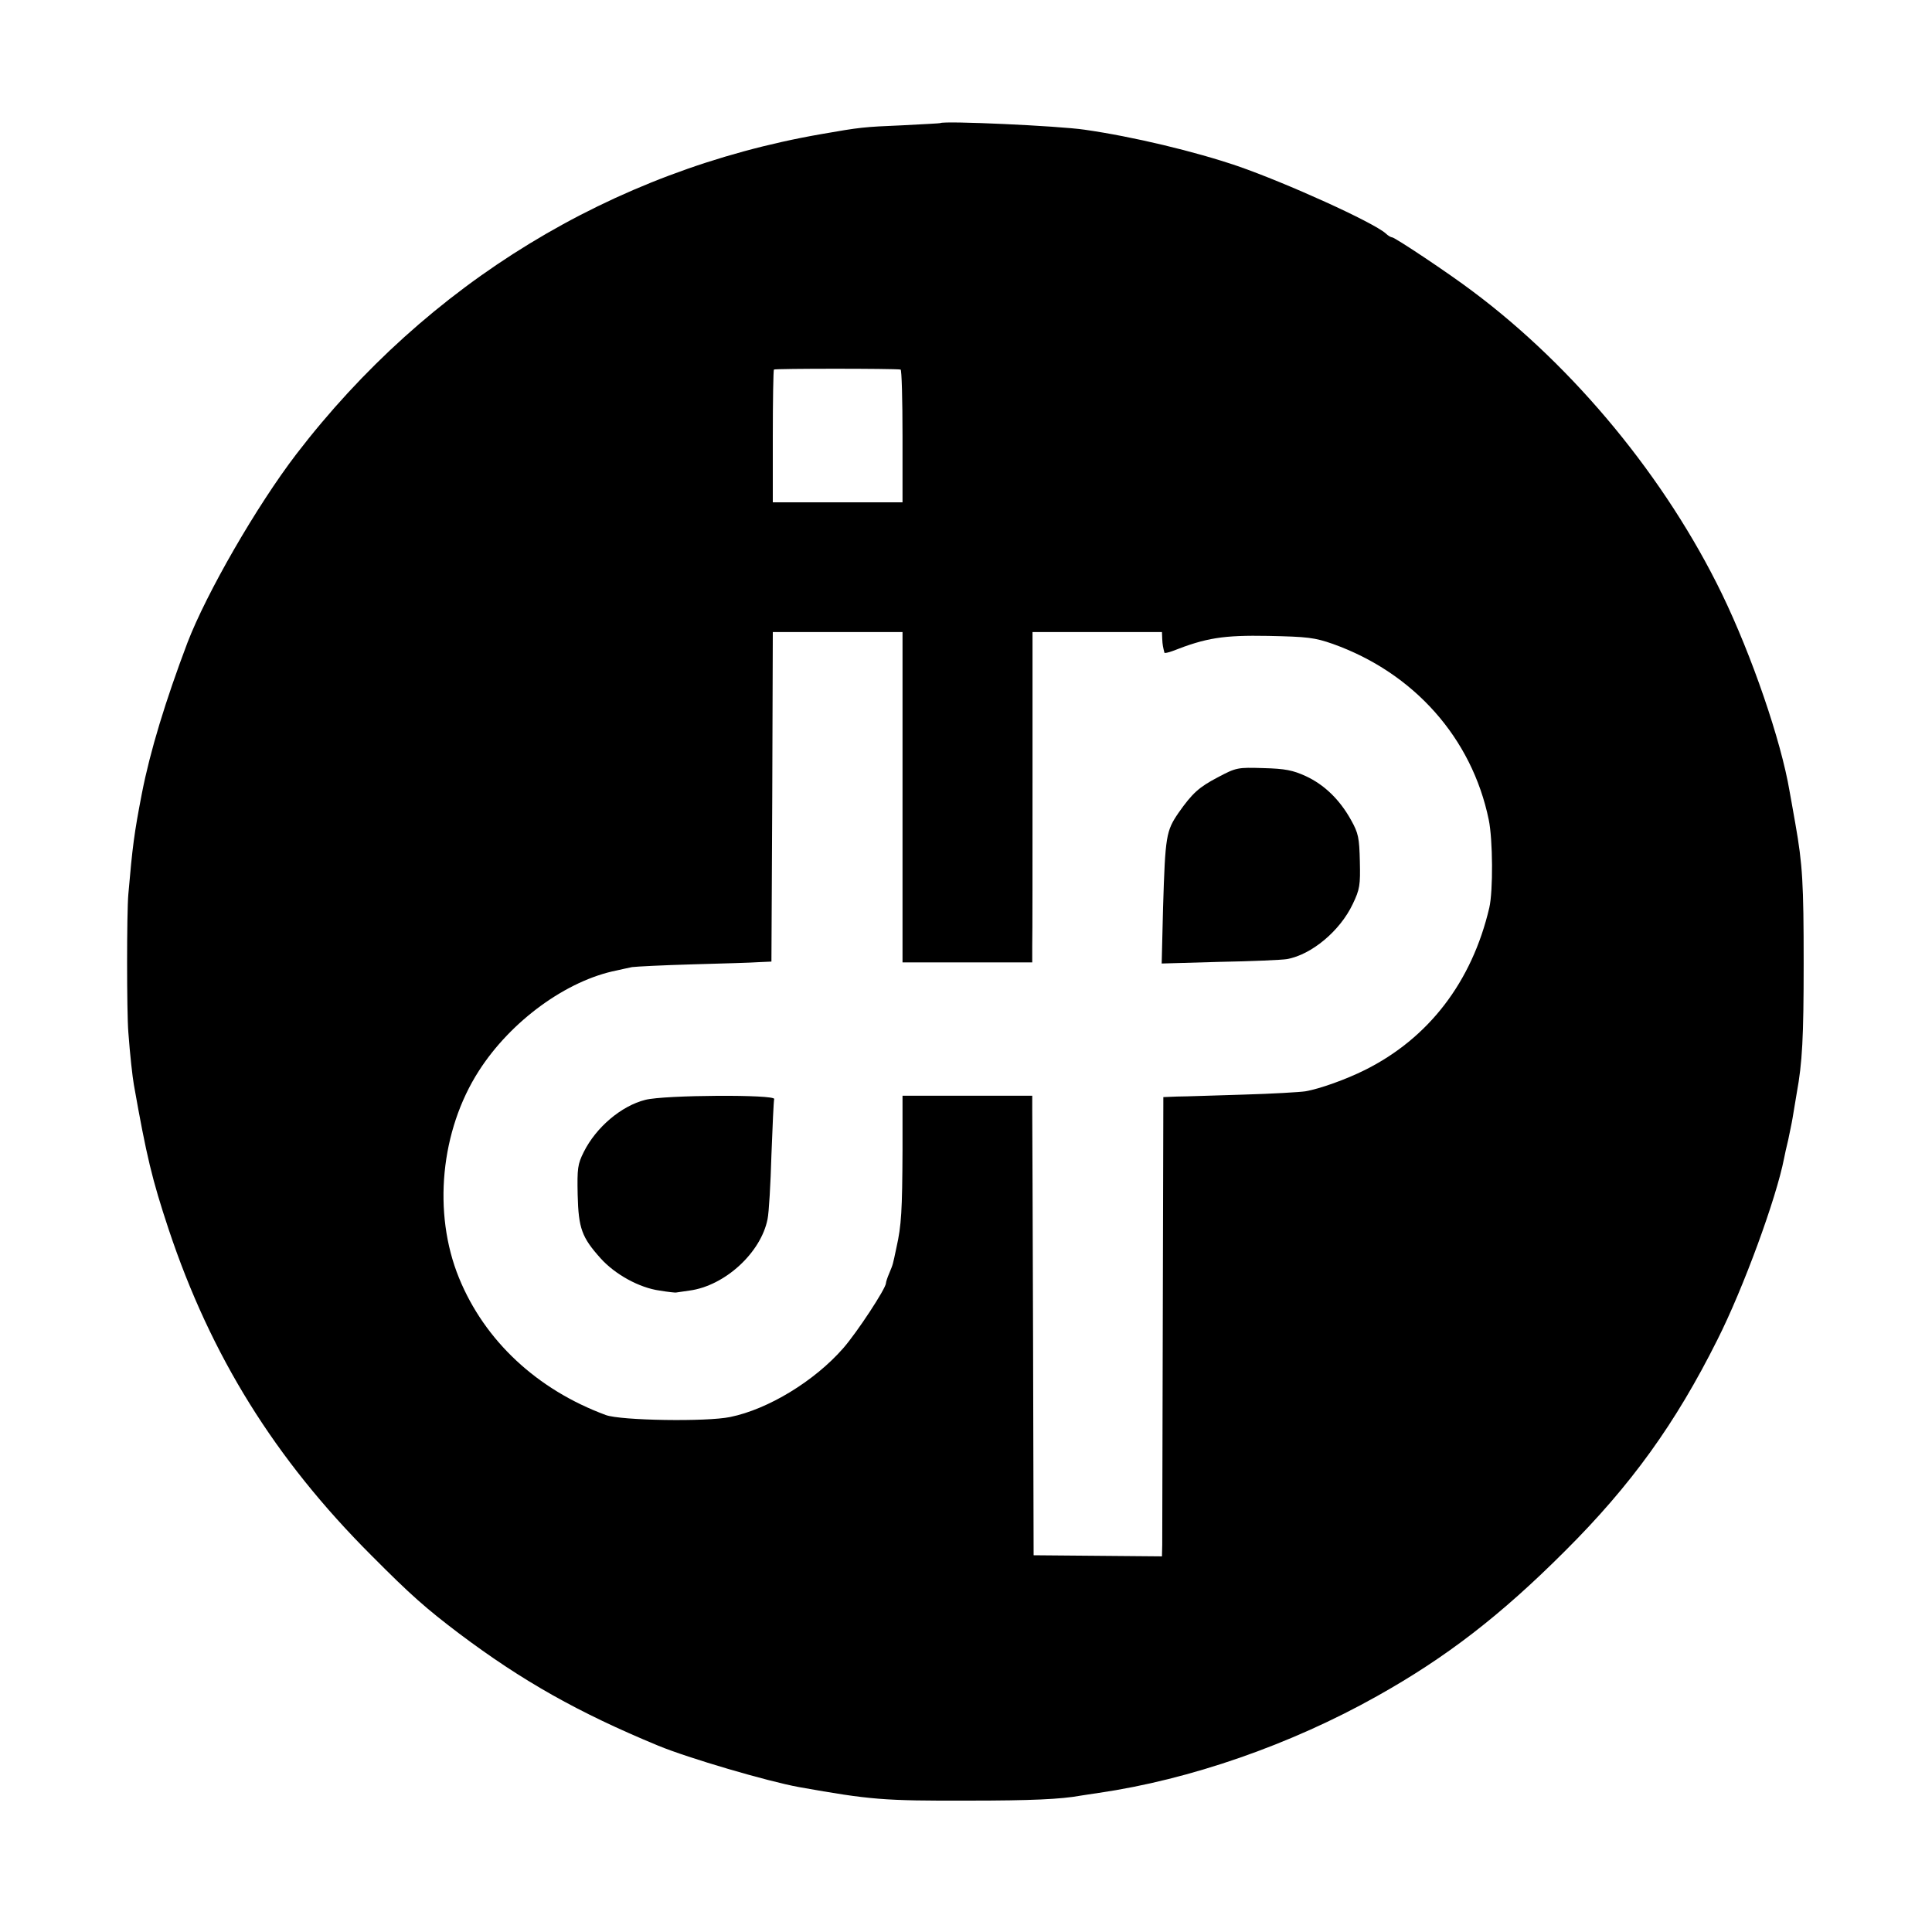
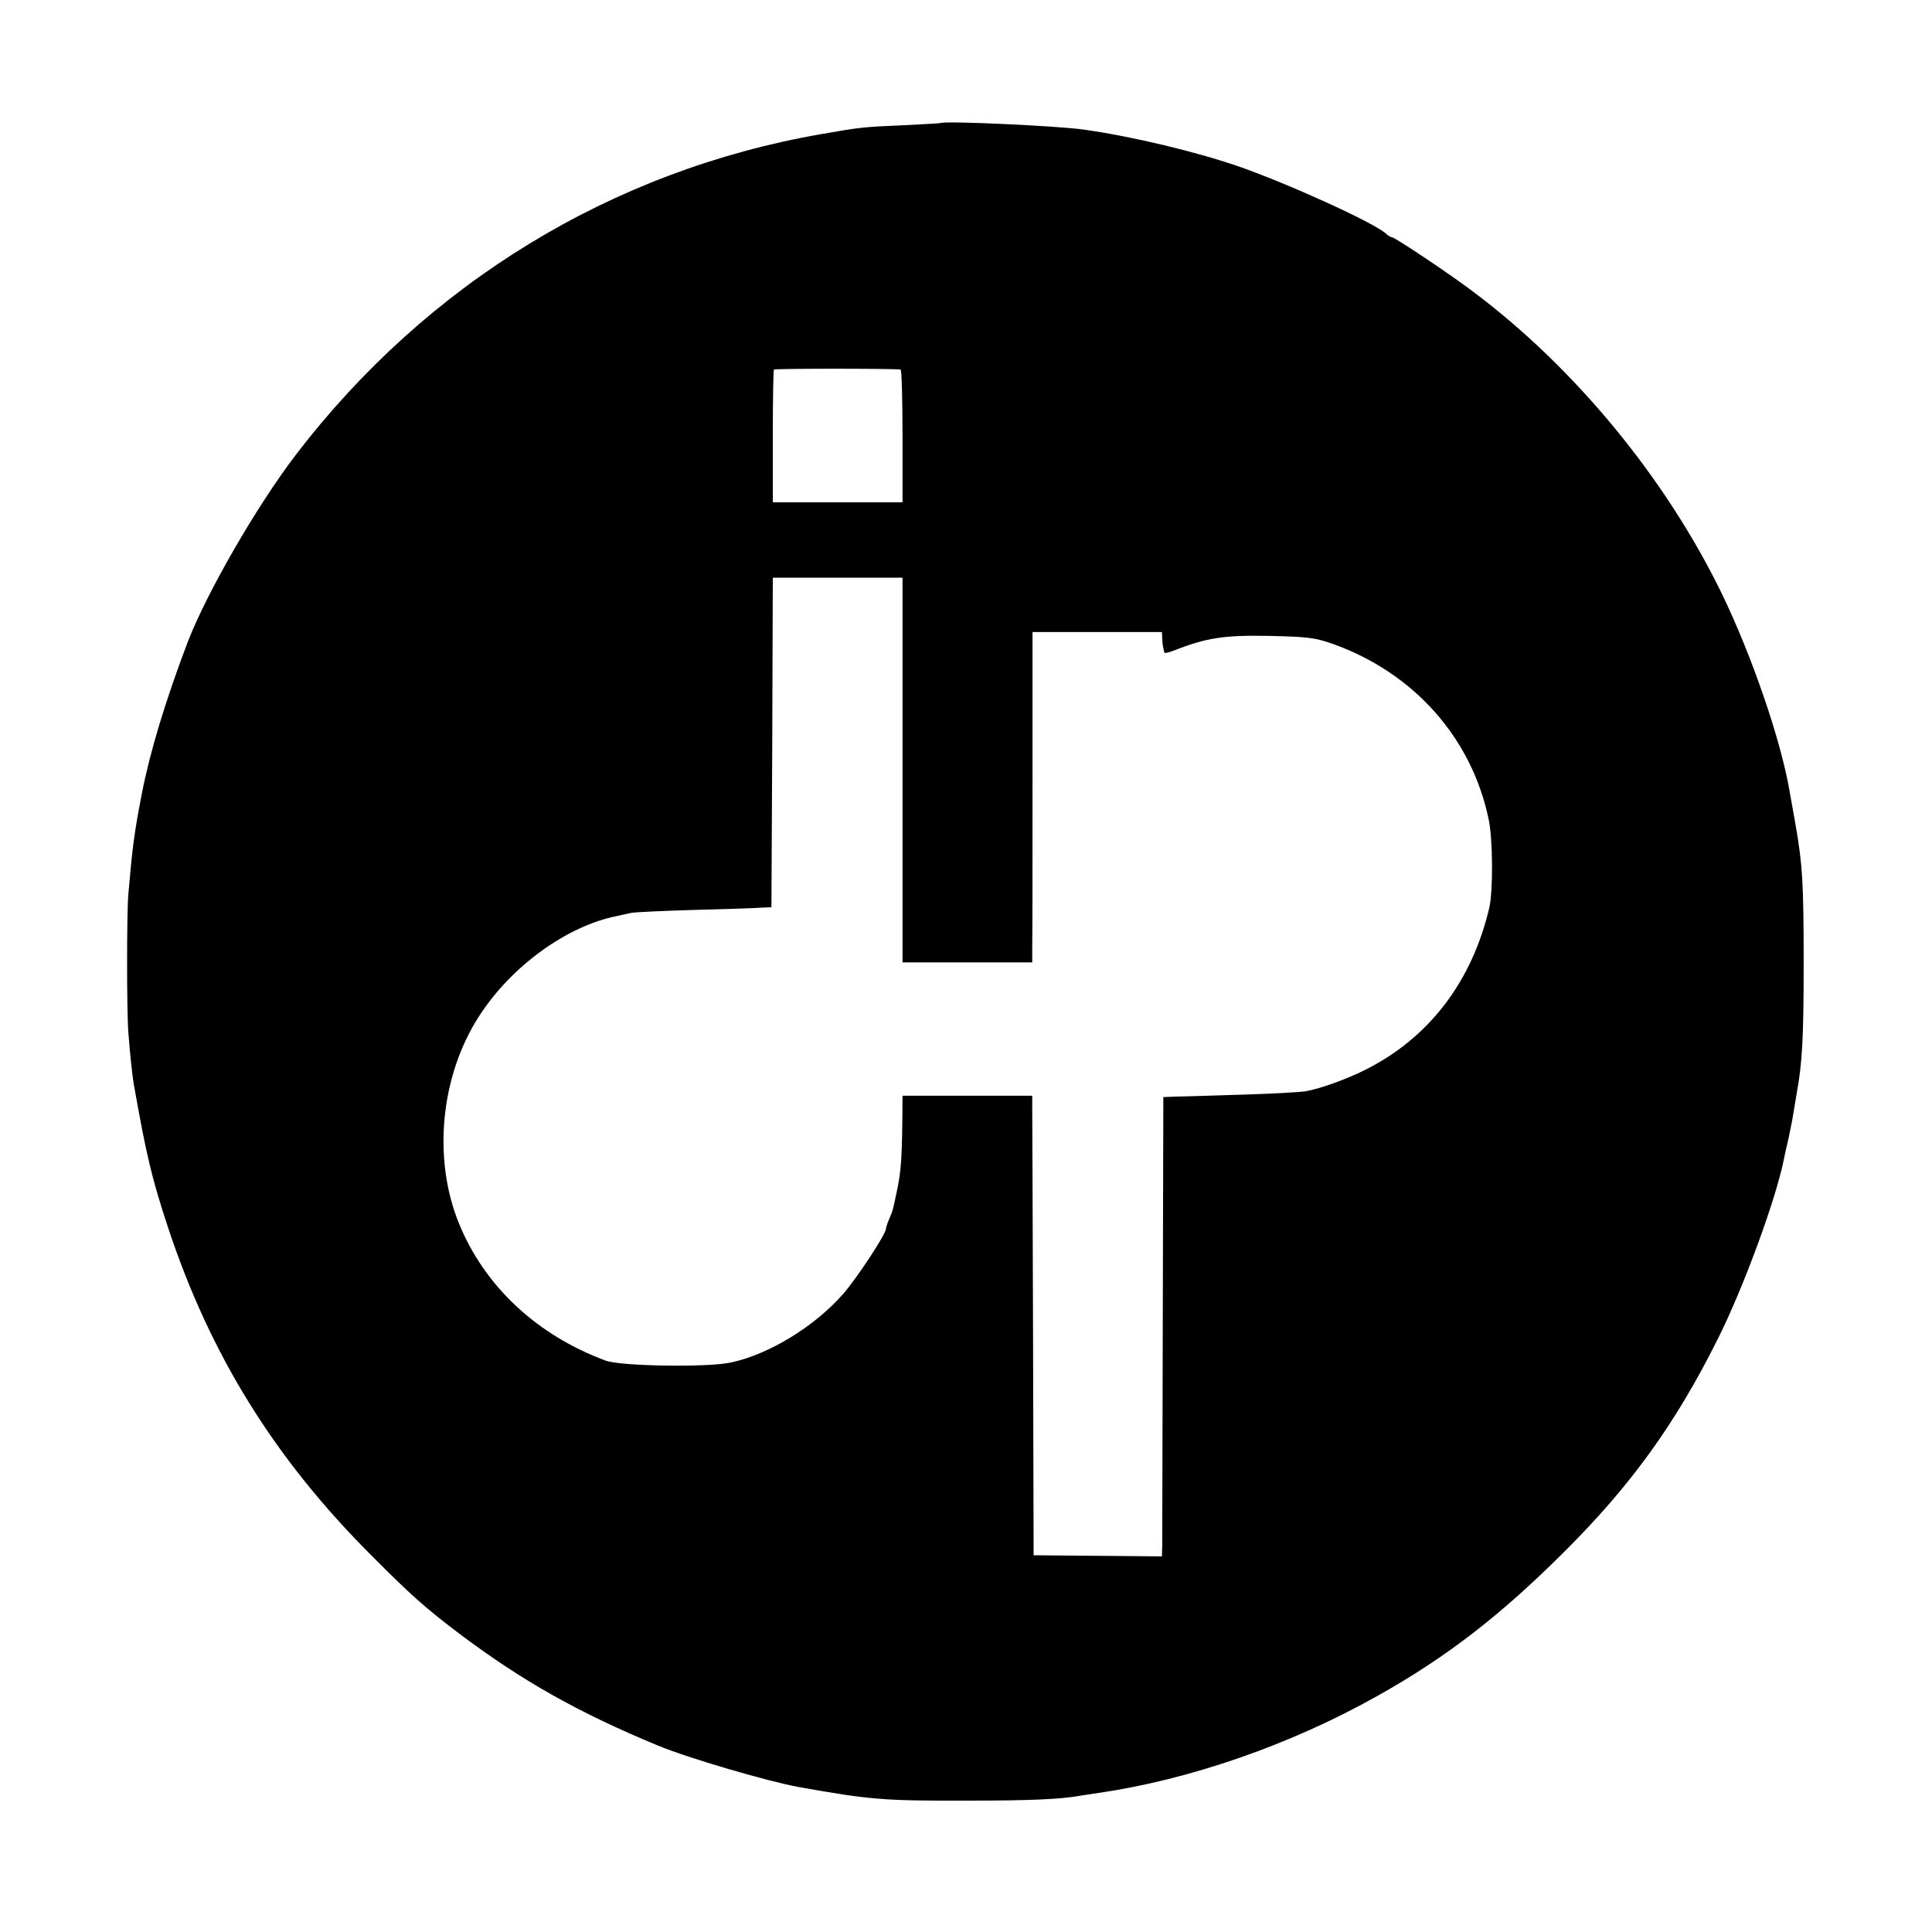
<svg xmlns="http://www.w3.org/2000/svg" version="1" width="933.333" height="933.333" viewBox="0 0 700 700">
-   <path d="M340.7 44.6c-.1.1-6.3.4-13.7.8-14.2.6-15.2.7-29.5 3.2-75.8 13.2-142.6 54-190.1 115.9-14.4 18.8-32.6 50.4-39.5 68.4-7.9 20.9-13.5 39.2-16.5 54.6-2.8 14.5-3.4 19.2-4.9 36.5-.6 6.8-.6 42.5 0 50 .6 8.2 1.5 16.2 2 19 4.6 26 6.6 34.3 12.6 52.4 15.3 45.9 38.5 83.2 73.4 118.1 14.5 14.6 19.9 19.3 31.9 28.4 22.9 17.2 43.1 28.6 72.1 40.6 10.9 4.5 39.5 12.9 51 15 25.9 4.6 30.5 5 61.5 4.9 22.4 0 33.5-.5 40.5-1.8 1.1-.2 4.1-.6 6.6-1 33-4.8 69.4-17.4 100.9-35.1 25-14 44.7-29.2 68-52.5 24-23.9 40.1-46.3 55.2-76.5 9.5-18.8 21.4-51.4 24.2-65.8.2-1.2.9-4.2 1.5-6.7.5-2.5 1.3-6.1 1.6-8 .3-1.9 1-6 1.5-9 2-10.9 2.5-20 2.5-47 0-28.9-.4-35.8-3-50.5-.9-5-1.8-10.3-2.1-11.8-3.1-18.4-13.7-49.2-24.5-71.5-20.3-41.8-53.3-82-90.4-109.7-8.3-6.3-28.1-19.5-29.1-19.5-.4 0-1.5-.6-2.3-1.4-4.6-4.1-36-18.3-53.6-24.4-15.5-5.3-38-10.7-55.5-13.2-9.4-1.4-51.1-3.3-52.3-2.4zm-14.4 89.3c.4 0 .7 10.9.7 24.1v24h-47v-23.8c0-13.1.2-24.1.4-24.3.4-.4 43.6-.4 45.9 0zm.7 154.9v59.9h47v-6.1c.1-3.4.1-30.3.1-59.9V229H421l.1 2.5c.1 2.2.3 3 .8 5 0 .2 1.3 0 2.9-.6 12.2-4.8 18.4-5.8 34.7-5.5 14.3.3 16.8.6 23.4 2.9 29.4 10.5 50.4 34.1 56.5 63.7 1.5 7.2 1.6 25.9.2 31.9-6.3 26.9-22 47.3-45.1 58.8-6.8 3.4-16.3 6.8-21.5 7.7-1.9.3-12 .9-22.5 1.2-10.4.3-21.2.7-24 .7l-5 .2-.2 79c-.1 43.5-.2 80.9-.2 83.2l-.1 4.2-23.2-.2-23.3-.2-.2-78c-.1-42.9-.3-80.4-.3-83.3V397h-47v19.7c-.1 22-.4 27.3-2.2 35.3-1.4 6.6-1.2 5.9-2.6 9.3-.7 1.6-1.2 3.2-1.2 3.6 0 1.9-10.5 17.9-15.5 23.6-10.4 11.9-27.2 22.1-40.9 24.9-8.5 1.8-39.7 1.3-45.1-.7-24.9-9.2-43.9-26.9-53.2-49.7-9.6-23.5-6.7-53.4 7.2-75 11.6-18.1 31.8-32.8 50-36.4 1.7-.4 4.1-.9 5.5-1.2 1.4-.2 11.3-.7 22-1 10.7-.3 21.5-.6 24-.8l4.5-.2.3-59.7.2-59.7h47v59.8z" />
-   <path d="M441.3 281.6c-6.9 3.6-9.3 5.8-14.3 12.9-4.5 6.6-4.8 8.3-5.6 34.3l-.5 20.3 21.1-.6c11.6-.2 22.5-.7 24.3-1 8.9-1.6 19.2-10.2 23.8-19.9 2.6-5.4 2.8-6.9 2.6-15.5-.2-8.5-.5-10.2-3.2-15-4.1-7.4-9.7-12.8-16.4-15.9-4.6-2.1-7.4-2.7-15.3-2.9-9.4-.3-9.9-.2-16.5 3.3zM233.8 398.5c-8.7 2.2-17.8 9.9-22.3 18.9-2.2 4.4-2.4 5.9-2.2 15.5.3 12.2 1.5 15.4 8.3 23 5.3 5.9 14.1 10.7 21.4 11.7 3 .5 5.7.8 6 .7.3 0 2.4-.4 4.8-.7 12.8-1.7 25.9-13.7 28.3-25.9.5-2.3 1.1-12.8 1.4-23.2.4-10.5.8-19.6 1-20.3.6-1.7-39.8-1.5-46.7.3z" />
+   <path d="M340.7 44.6c-.1.1-6.3.4-13.7.8-14.2.6-15.2.7-29.5 3.2-75.8 13.2-142.6 54-190.1 115.9-14.4 18.8-32.6 50.4-39.5 68.4-7.9 20.9-13.5 39.2-16.5 54.6-2.8 14.5-3.4 19.2-4.9 36.5-.6 6.8-.6 42.5 0 50 .6 8.2 1.5 16.2 2 19 4.6 26 6.6 34.3 12.6 52.4 15.3 45.9 38.5 83.2 73.4 118.1 14.5 14.6 19.9 19.3 31.9 28.4 22.9 17.2 43.1 28.6 72.1 40.6 10.9 4.5 39.5 12.9 51 15 25.9 4.6 30.5 5 61.5 4.9 22.4 0 33.5-.5 40.5-1.8 1.1-.2 4.1-.6 6.6-1 33-4.8 69.4-17.4 100.9-35.1 25-14 44.7-29.2 68-52.5 24-23.9 40.1-46.3 55.2-76.5 9.5-18.8 21.4-51.4 24.2-65.8.2-1.2.9-4.2 1.5-6.7.5-2.5 1.3-6.1 1.6-8 .3-1.9 1-6 1.5-9 2-10.9 2.5-20 2.5-47 0-28.9-.4-35.8-3-50.5-.9-5-1.8-10.3-2.1-11.8-3.1-18.4-13.7-49.2-24.5-71.5-20.3-41.8-53.3-82-90.4-109.7-8.3-6.3-28.1-19.5-29.1-19.5-.4 0-1.5-.6-2.3-1.4-4.6-4.1-36-18.3-53.6-24.4-15.5-5.3-38-10.7-55.5-13.2-9.4-1.4-51.1-3.3-52.3-2.4zm-14.4 89.3c.4 0 .7 10.9.7 24.1v24h-47v-23.8c0-13.1.2-24.1.4-24.3.4-.4 43.6-.4 45.9 0zm.7 154.9v59.9h47v-6.1c.1-3.4.1-30.3.1-59.9V229H421l.1 2.5c.1 2.2.3 3 .8 5 0 .2 1.3 0 2.9-.6 12.2-4.8 18.4-5.8 34.7-5.5 14.3.3 16.8.6 23.4 2.9 29.4 10.5 50.4 34.1 56.5 63.7 1.5 7.2 1.6 25.9.2 31.9-6.3 26.9-22 47.3-45.1 58.8-6.8 3.4-16.3 6.8-21.5 7.7-1.9.3-12 .9-22.5 1.2-10.4.3-21.2.7-24 .7l-5 .2-.2 79c-.1 43.5-.2 80.9-.2 83.2l-.1 4.2-23.2-.2-23.3-.2-.2-78c-.1-42.9-.3-80.4-.3-83.3V397h-47c-.1 22-.4 27.3-2.2 35.3-1.4 6.6-1.2 5.9-2.6 9.3-.7 1.6-1.2 3.2-1.2 3.6 0 1.9-10.5 17.9-15.5 23.6-10.4 11.9-27.2 22.1-40.9 24.9-8.5 1.8-39.7 1.3-45.1-.7-24.9-9.2-43.9-26.9-53.2-49.7-9.6-23.5-6.7-53.4 7.2-75 11.6-18.1 31.8-32.8 50-36.4 1.7-.4 4.1-.9 5.5-1.2 1.4-.2 11.3-.7 22-1 10.7-.3 21.5-.6 24-.8l4.5-.2.3-59.7.2-59.7h47v59.8z" />
</svg>